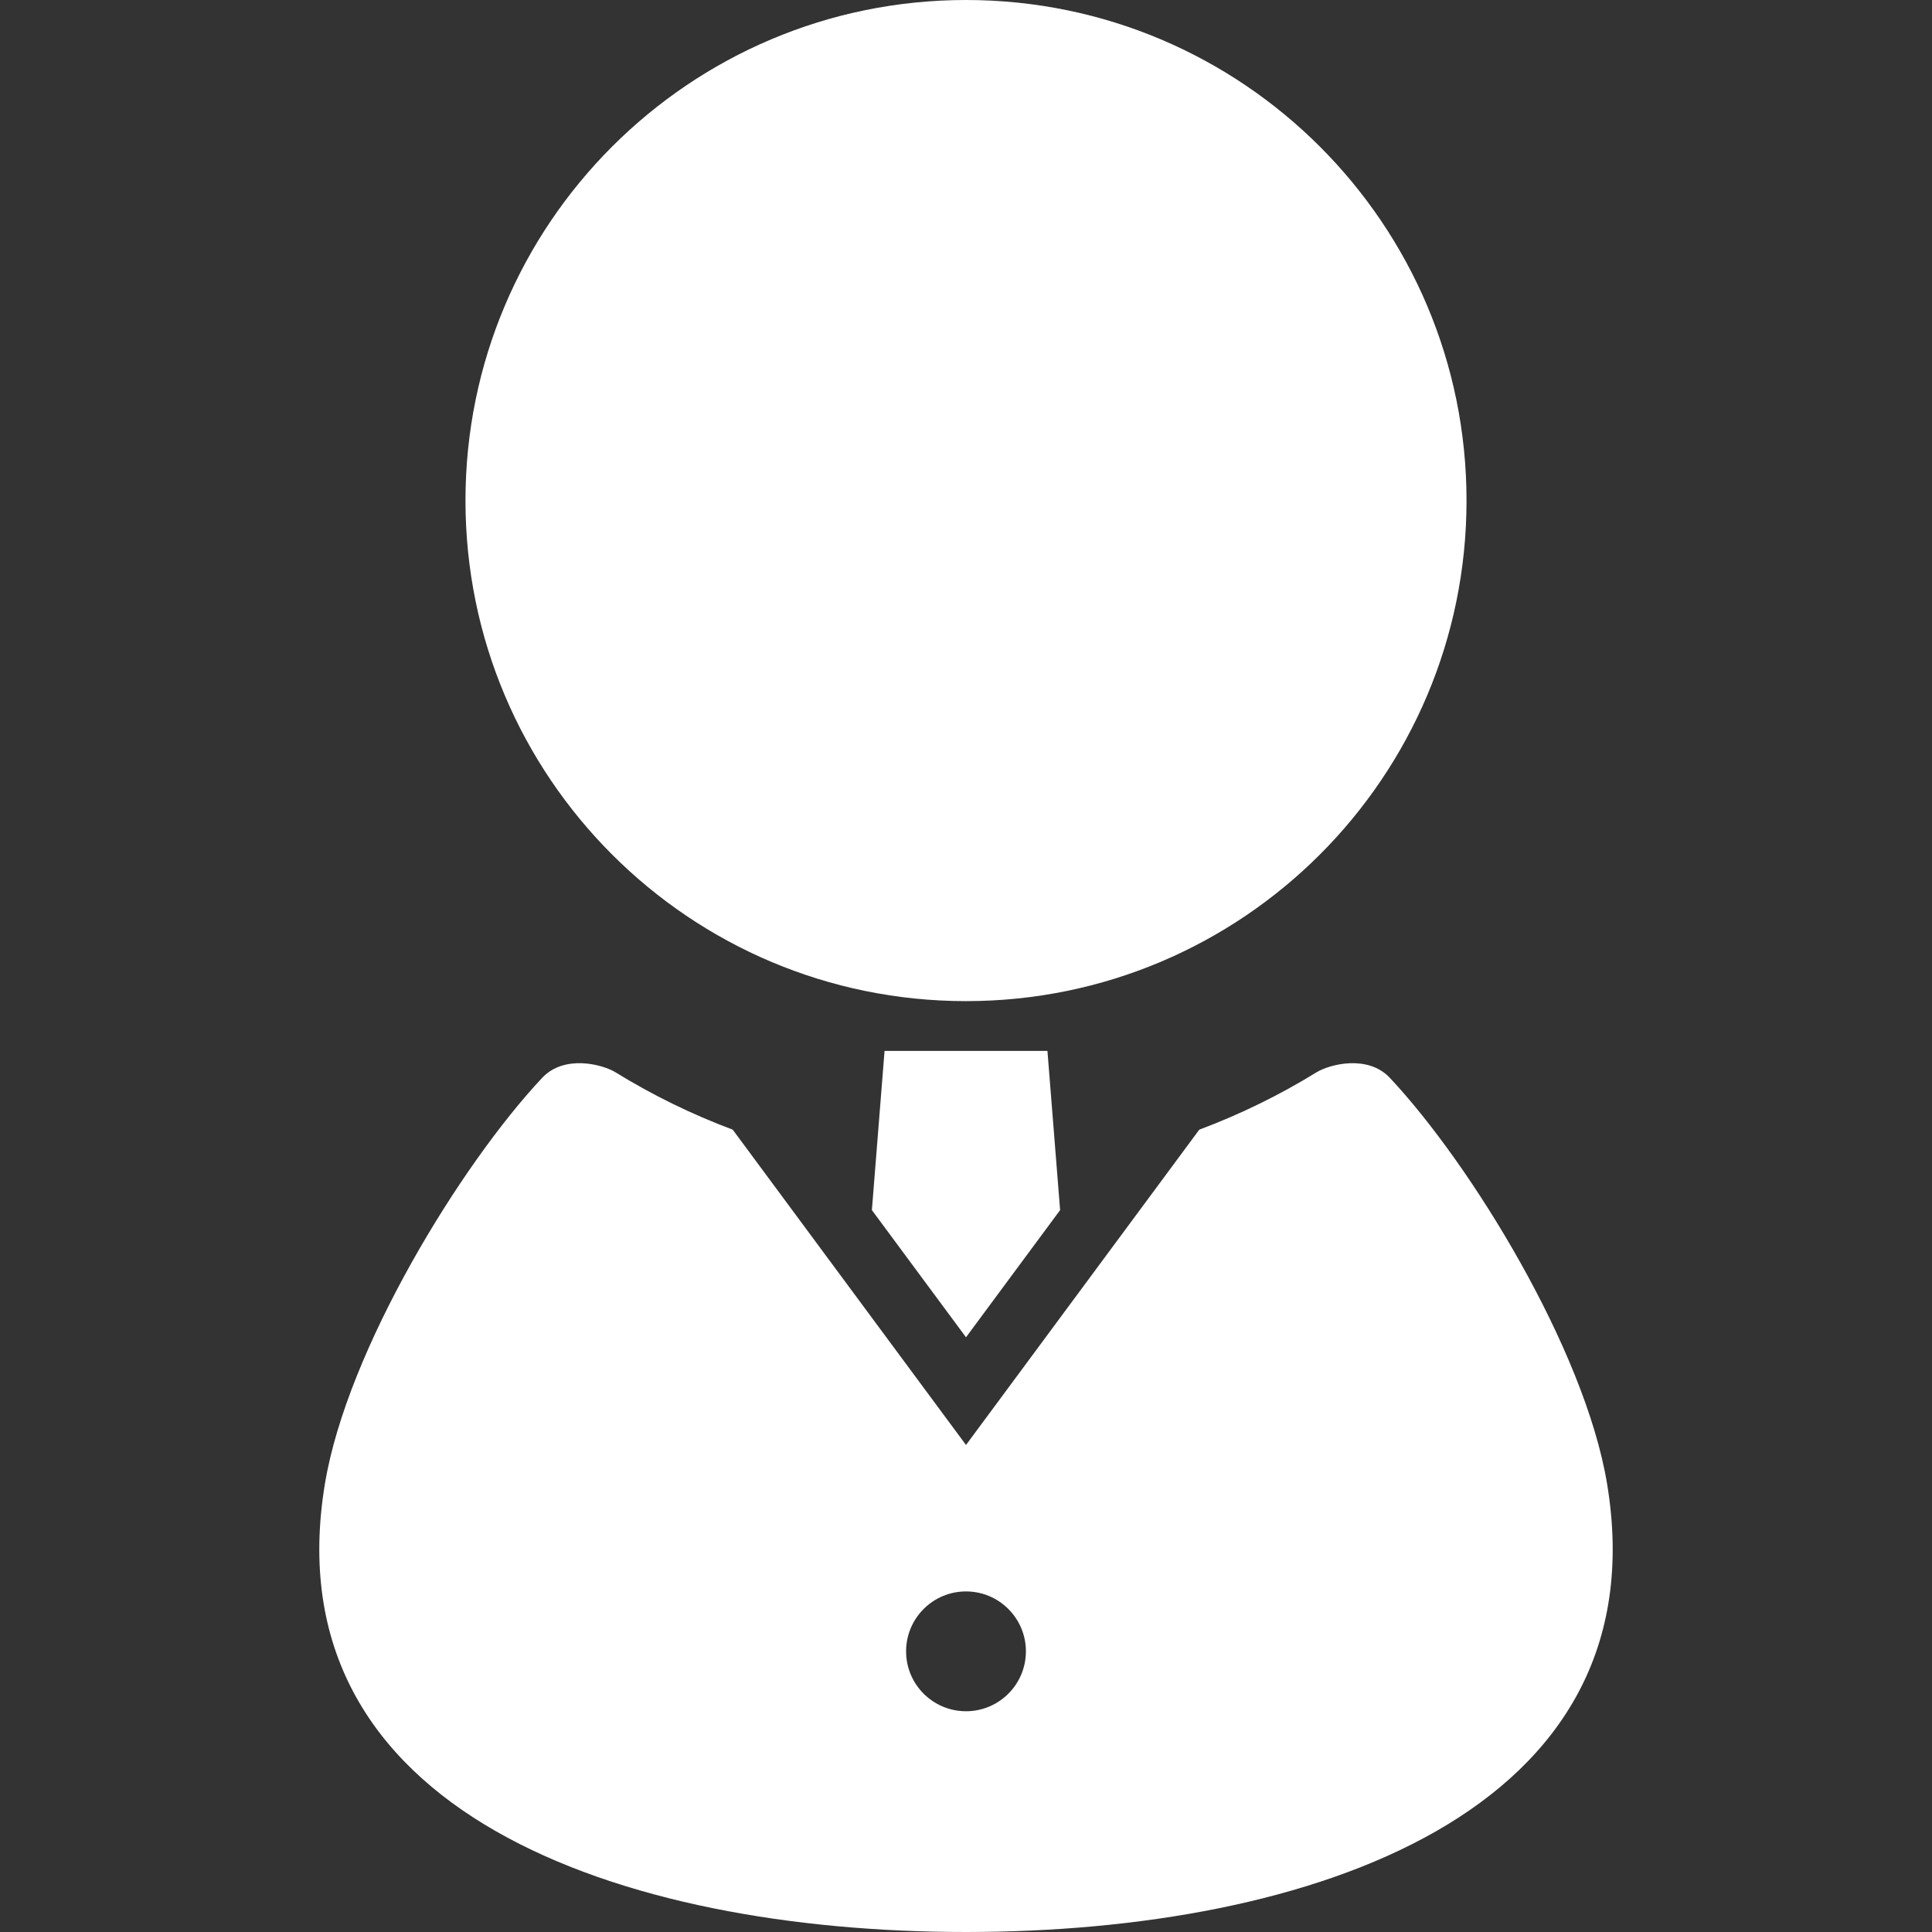
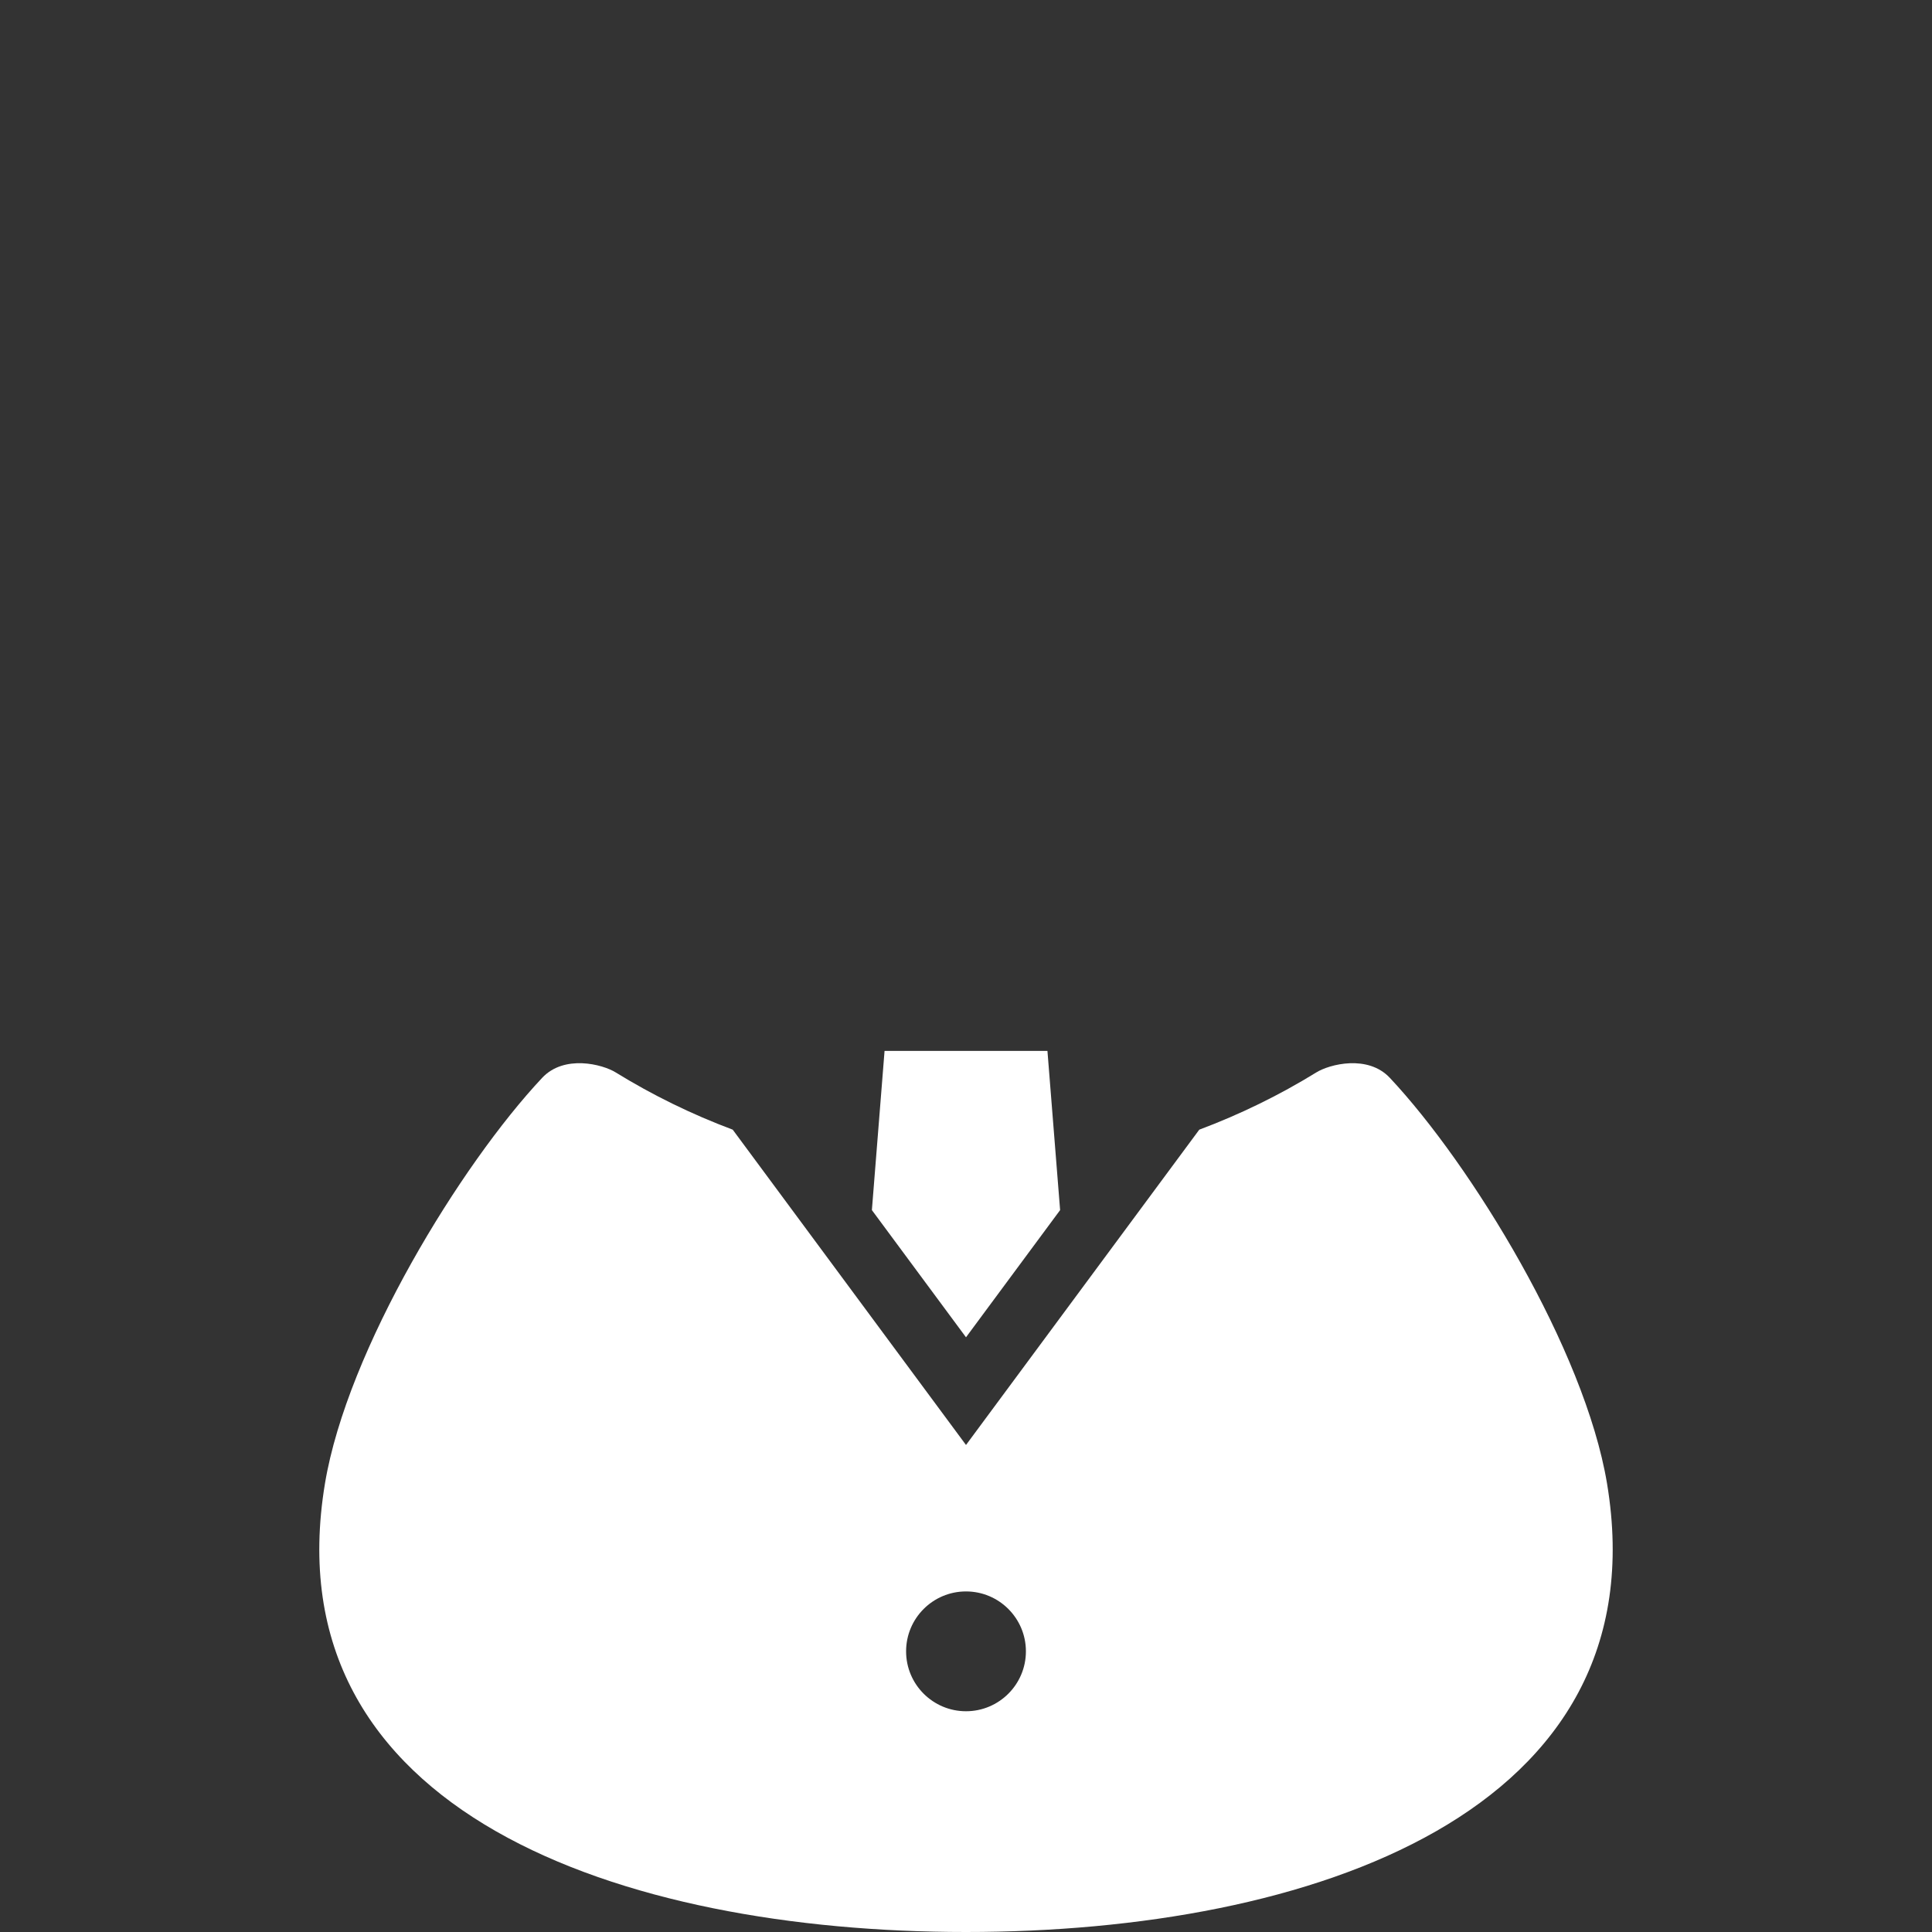
<svg xmlns="http://www.w3.org/2000/svg" version="1.1" id="_x32_" x="0px" y="0px" viewBox="0 0 512 512" style="width: 32px; height: 32px; opacity: 1;" xml:space="preserve">
  <rect x="0" y="0" width="512" height="512" fill="#333333" stroke="none" />
  <style type="text/css">
	.st0{fill:#4B4B4B;}
</style>
  <g>
-     <path class="st0" d="M256,265.308c73.252,0,132.643-59.391,132.643-132.654C388.643,59.412,329.252,0,256,0   c-73.262,0-132.644,59.412-132.644,132.654C123.357,205.917,182.738,265.308,256,265.308z" style="fill: rgb(255, 255, 255);" />
    <polygon class="st0" points="231.059,320.688 256,354.395 280.941,320.688 277.582,278.497 234.418,278.497  " style="fill: rgb(255, 255, 255);" />
    <path class="st0" d="M425.874,393.104c-5.922-35.474-36-84.509-57.551-107.465c-5.83-6.212-15.949-3.628-19.504-1.427   c-9.747,6.006-20.135,11.091-30.998,15.163L256,382.933l-61.82-83.558c-10.863-4.072-21.251-9.158-30.998-15.163   c-3.556-2.201-13.675-4.785-19.504,1.427c-21.55,22.956-51.629,71.991-57.552,107.465C71.573,480.444,164.877,512,256,512   C347.123,512,440.427,480.444,425.874,393.104z M256,453.498c-8.765,0-15.876-7.112-15.876-15.876   c0-8.766,7.111-15.876,15.876-15.876c8.765,0,15.876,7.111,15.876,15.876C271.877,446.386,264.765,453.498,256,453.498z" style="fill: rgb(255, 255, 255);" />
  </g>
</svg>